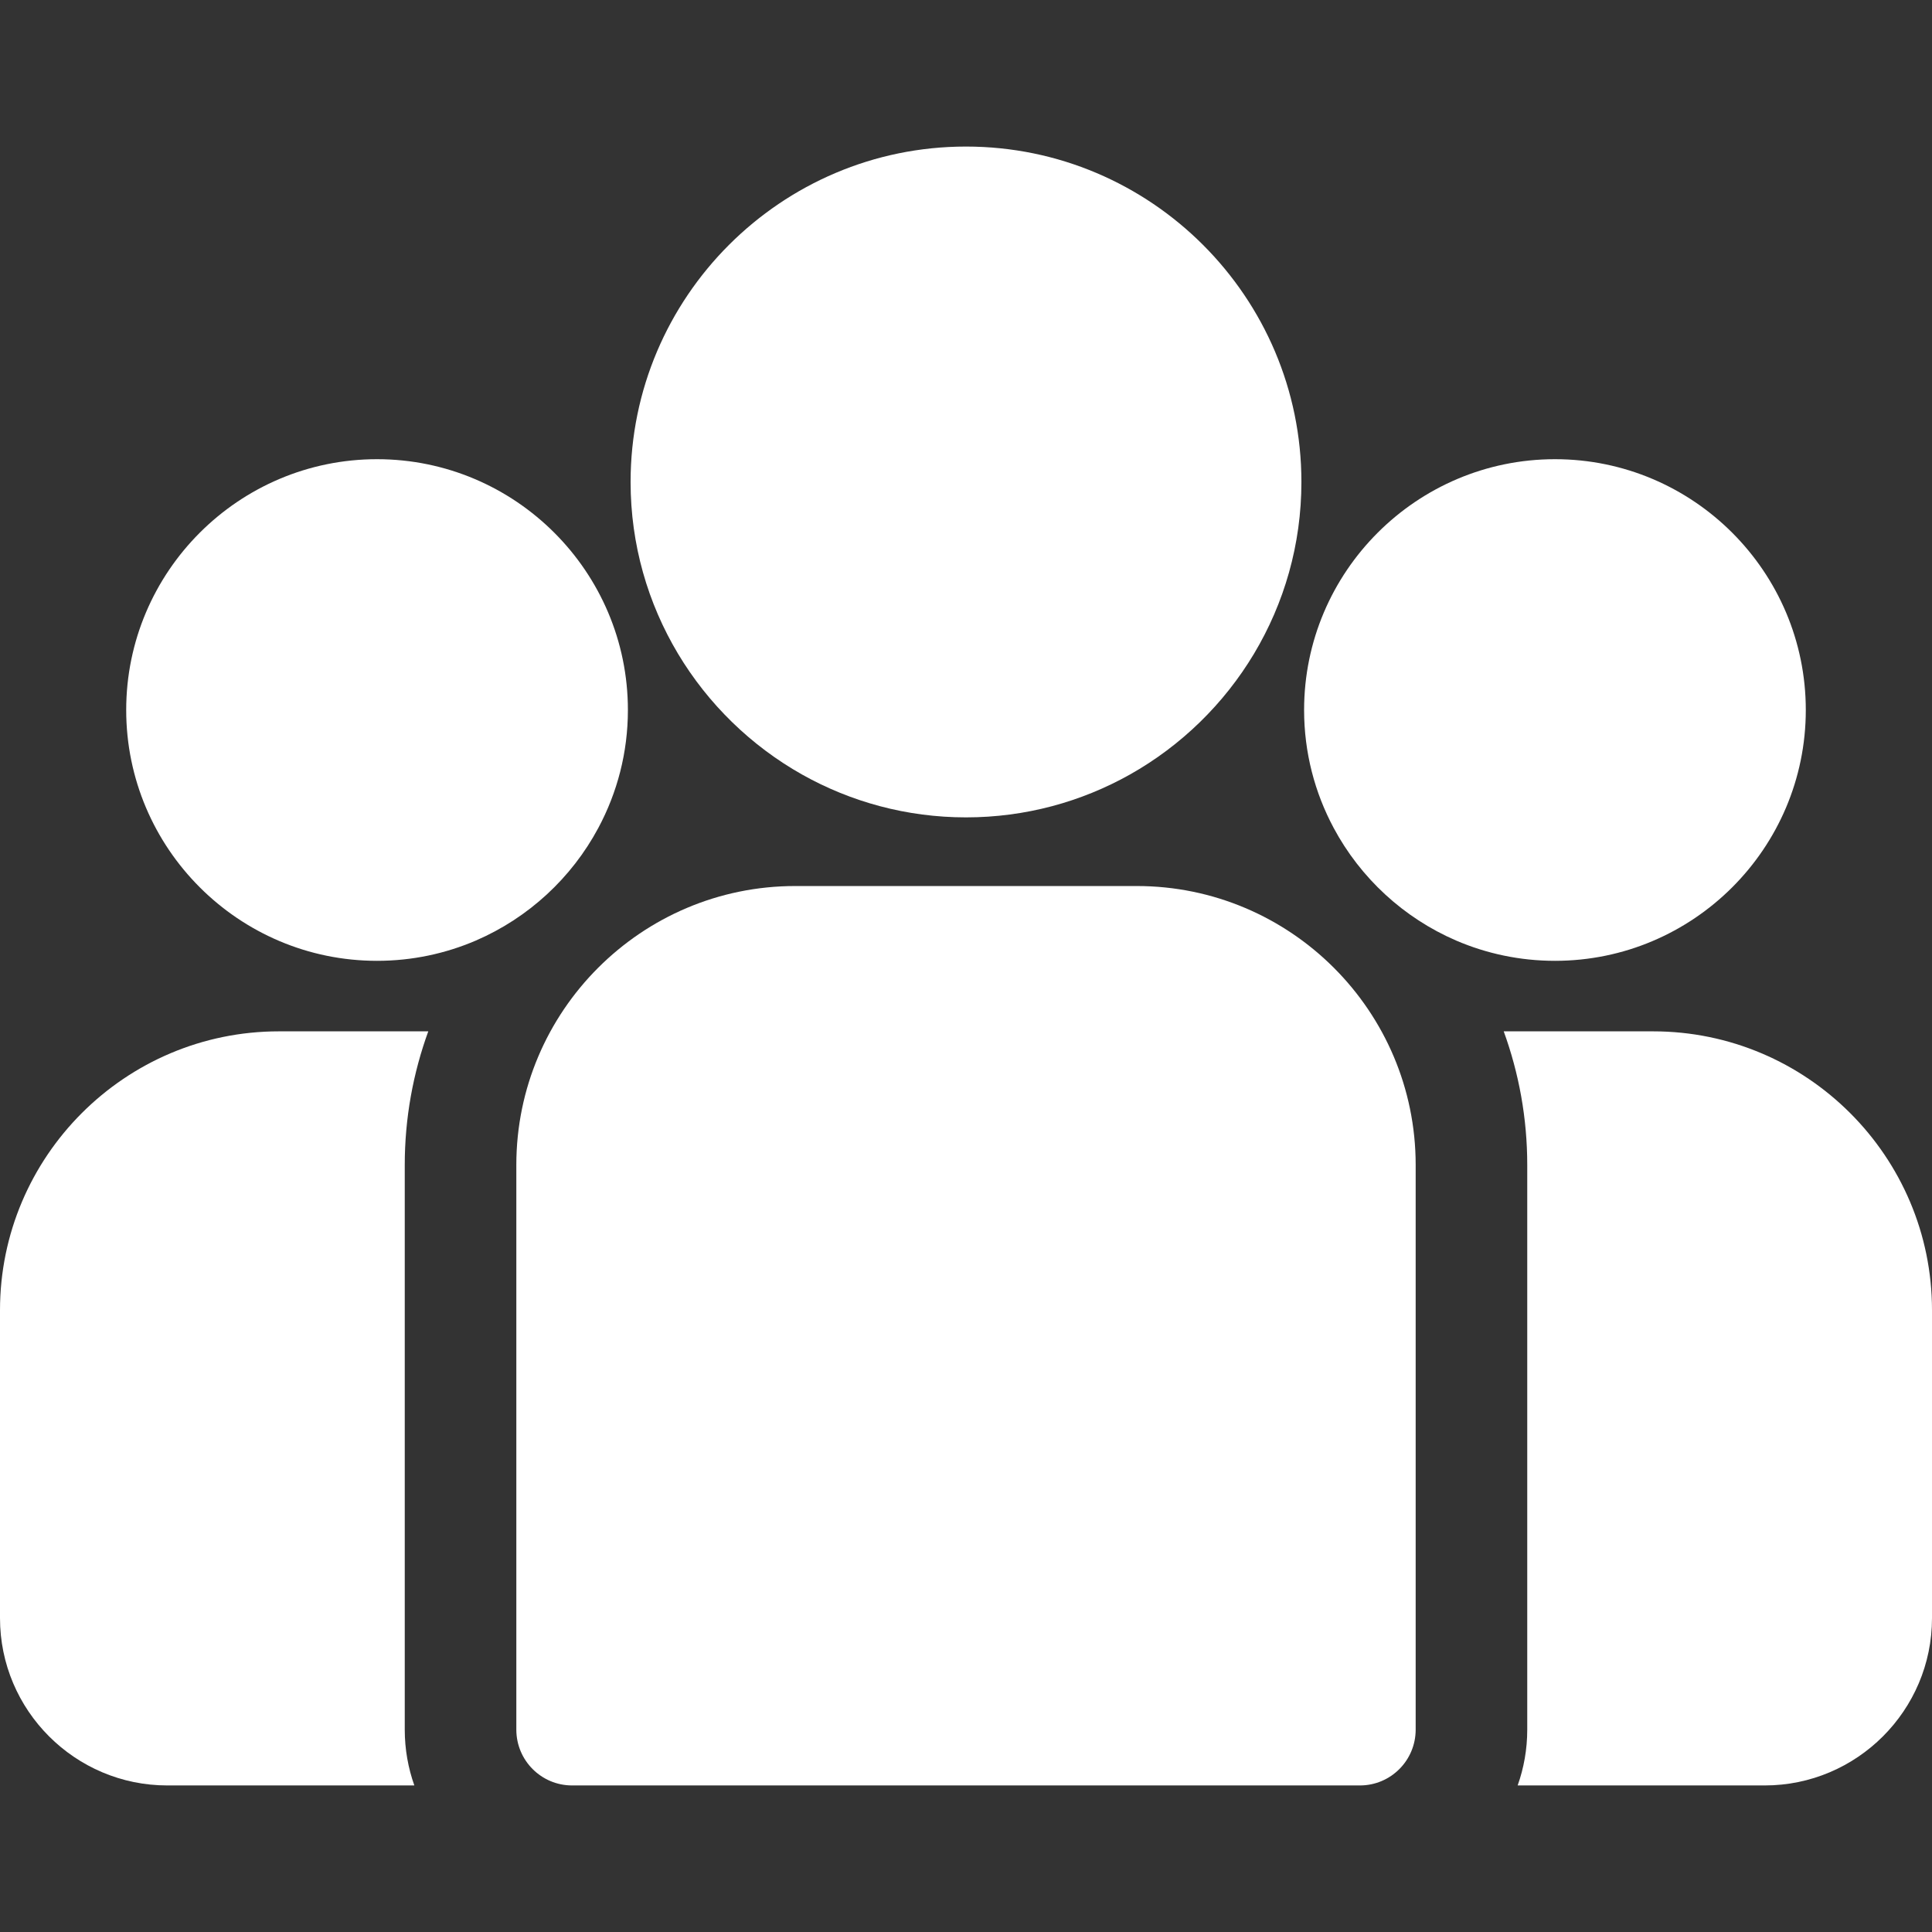
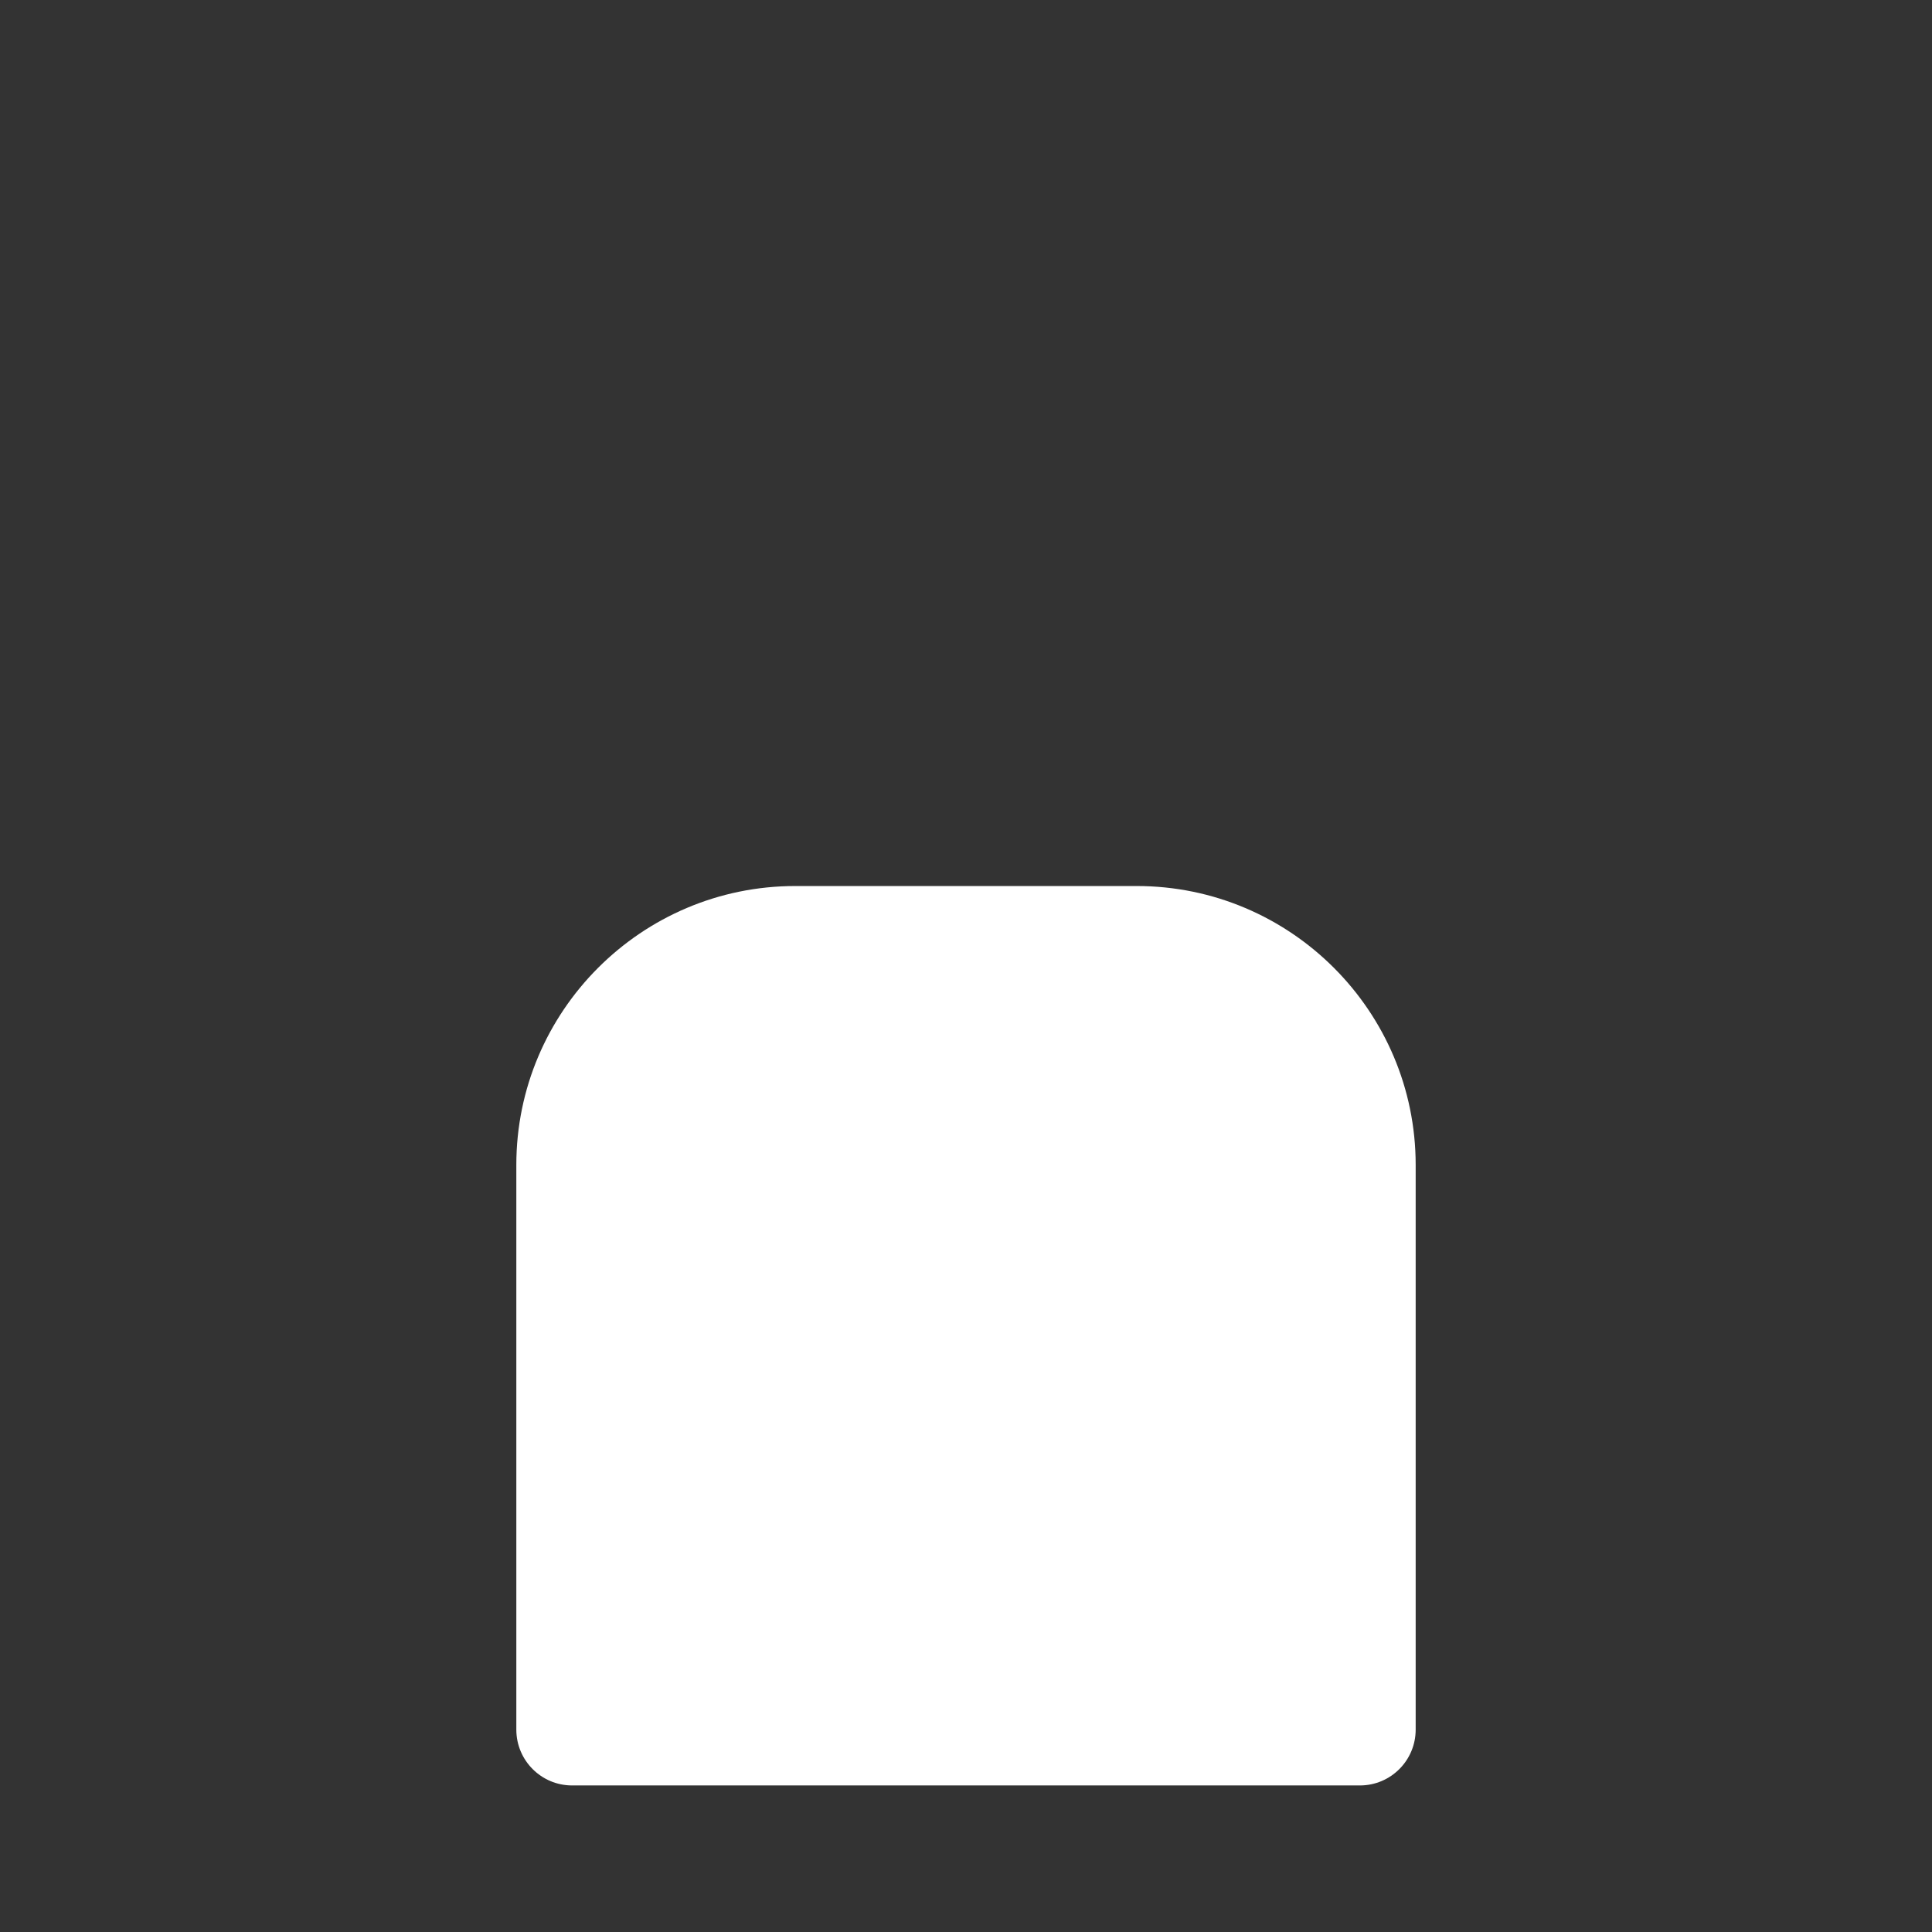
<svg xmlns="http://www.w3.org/2000/svg" width="28" height="28" viewBox="0 0 28 28" fill="none">
  <rect x="0" y="0" width="28" height="28" fill="#333333" stroke="none" />
-   <path d="M23.958 14.947H21.793C22.013 15.552 22.134 16.204 22.134 16.883V25.067C22.134 25.351 22.085 25.623 21.995 25.876H25.575C26.912 25.876 28 24.788 28 23.451V18.989C28 16.761 26.187 14.947 23.958 14.947Z" fill="white" />
-   <path d="M5.866 16.883C5.866 16.204 5.987 15.552 6.207 14.947H4.042C1.813 14.947 0 16.761 0 18.989V23.451C0 24.788 1.088 25.876 2.425 25.876H6.005C5.915 25.623 5.866 25.351 5.866 25.067V16.883V16.883Z" fill="white" />
  <path d="M16.475 12.841H11.525C9.296 12.841 7.483 14.655 7.483 16.883V25.067C7.483 25.514 7.845 25.876 8.291 25.876H19.709C20.155 25.876 20.517 25.514 20.517 25.067V16.883C20.517 14.655 18.704 12.841 16.475 12.841Z" fill="white" />
-   <path d="M14 2.124C11.32 2.124 9.139 4.305 9.139 6.985C9.139 8.803 10.143 10.391 11.624 11.225C12.327 11.62 13.138 11.846 14 11.846C14.862 11.846 15.673 11.62 16.376 11.225C17.858 10.391 18.861 8.803 18.861 6.985C18.861 4.305 16.68 2.124 14 2.124Z" fill="white" />
-   <path d="M5.464 6.655C3.46 6.655 1.829 8.286 1.829 10.29C1.829 12.295 3.46 13.925 5.464 13.925C5.973 13.925 6.457 13.82 6.897 13.631C7.657 13.303 8.284 12.724 8.672 11.998C8.945 11.488 9.1 10.907 9.1 10.29C9.1 8.286 7.469 6.655 5.464 6.655Z" fill="white" />
-   <path d="M22.536 6.655C20.531 6.655 18.9 8.286 18.9 10.29C18.9 10.907 19.055 11.488 19.328 11.998C19.716 12.724 20.343 13.303 21.103 13.631C21.543 13.82 22.027 13.925 22.536 13.925C24.54 13.925 26.171 12.295 26.171 10.29C26.171 8.286 24.54 6.655 22.536 6.655Z" fill="white" />
</svg>